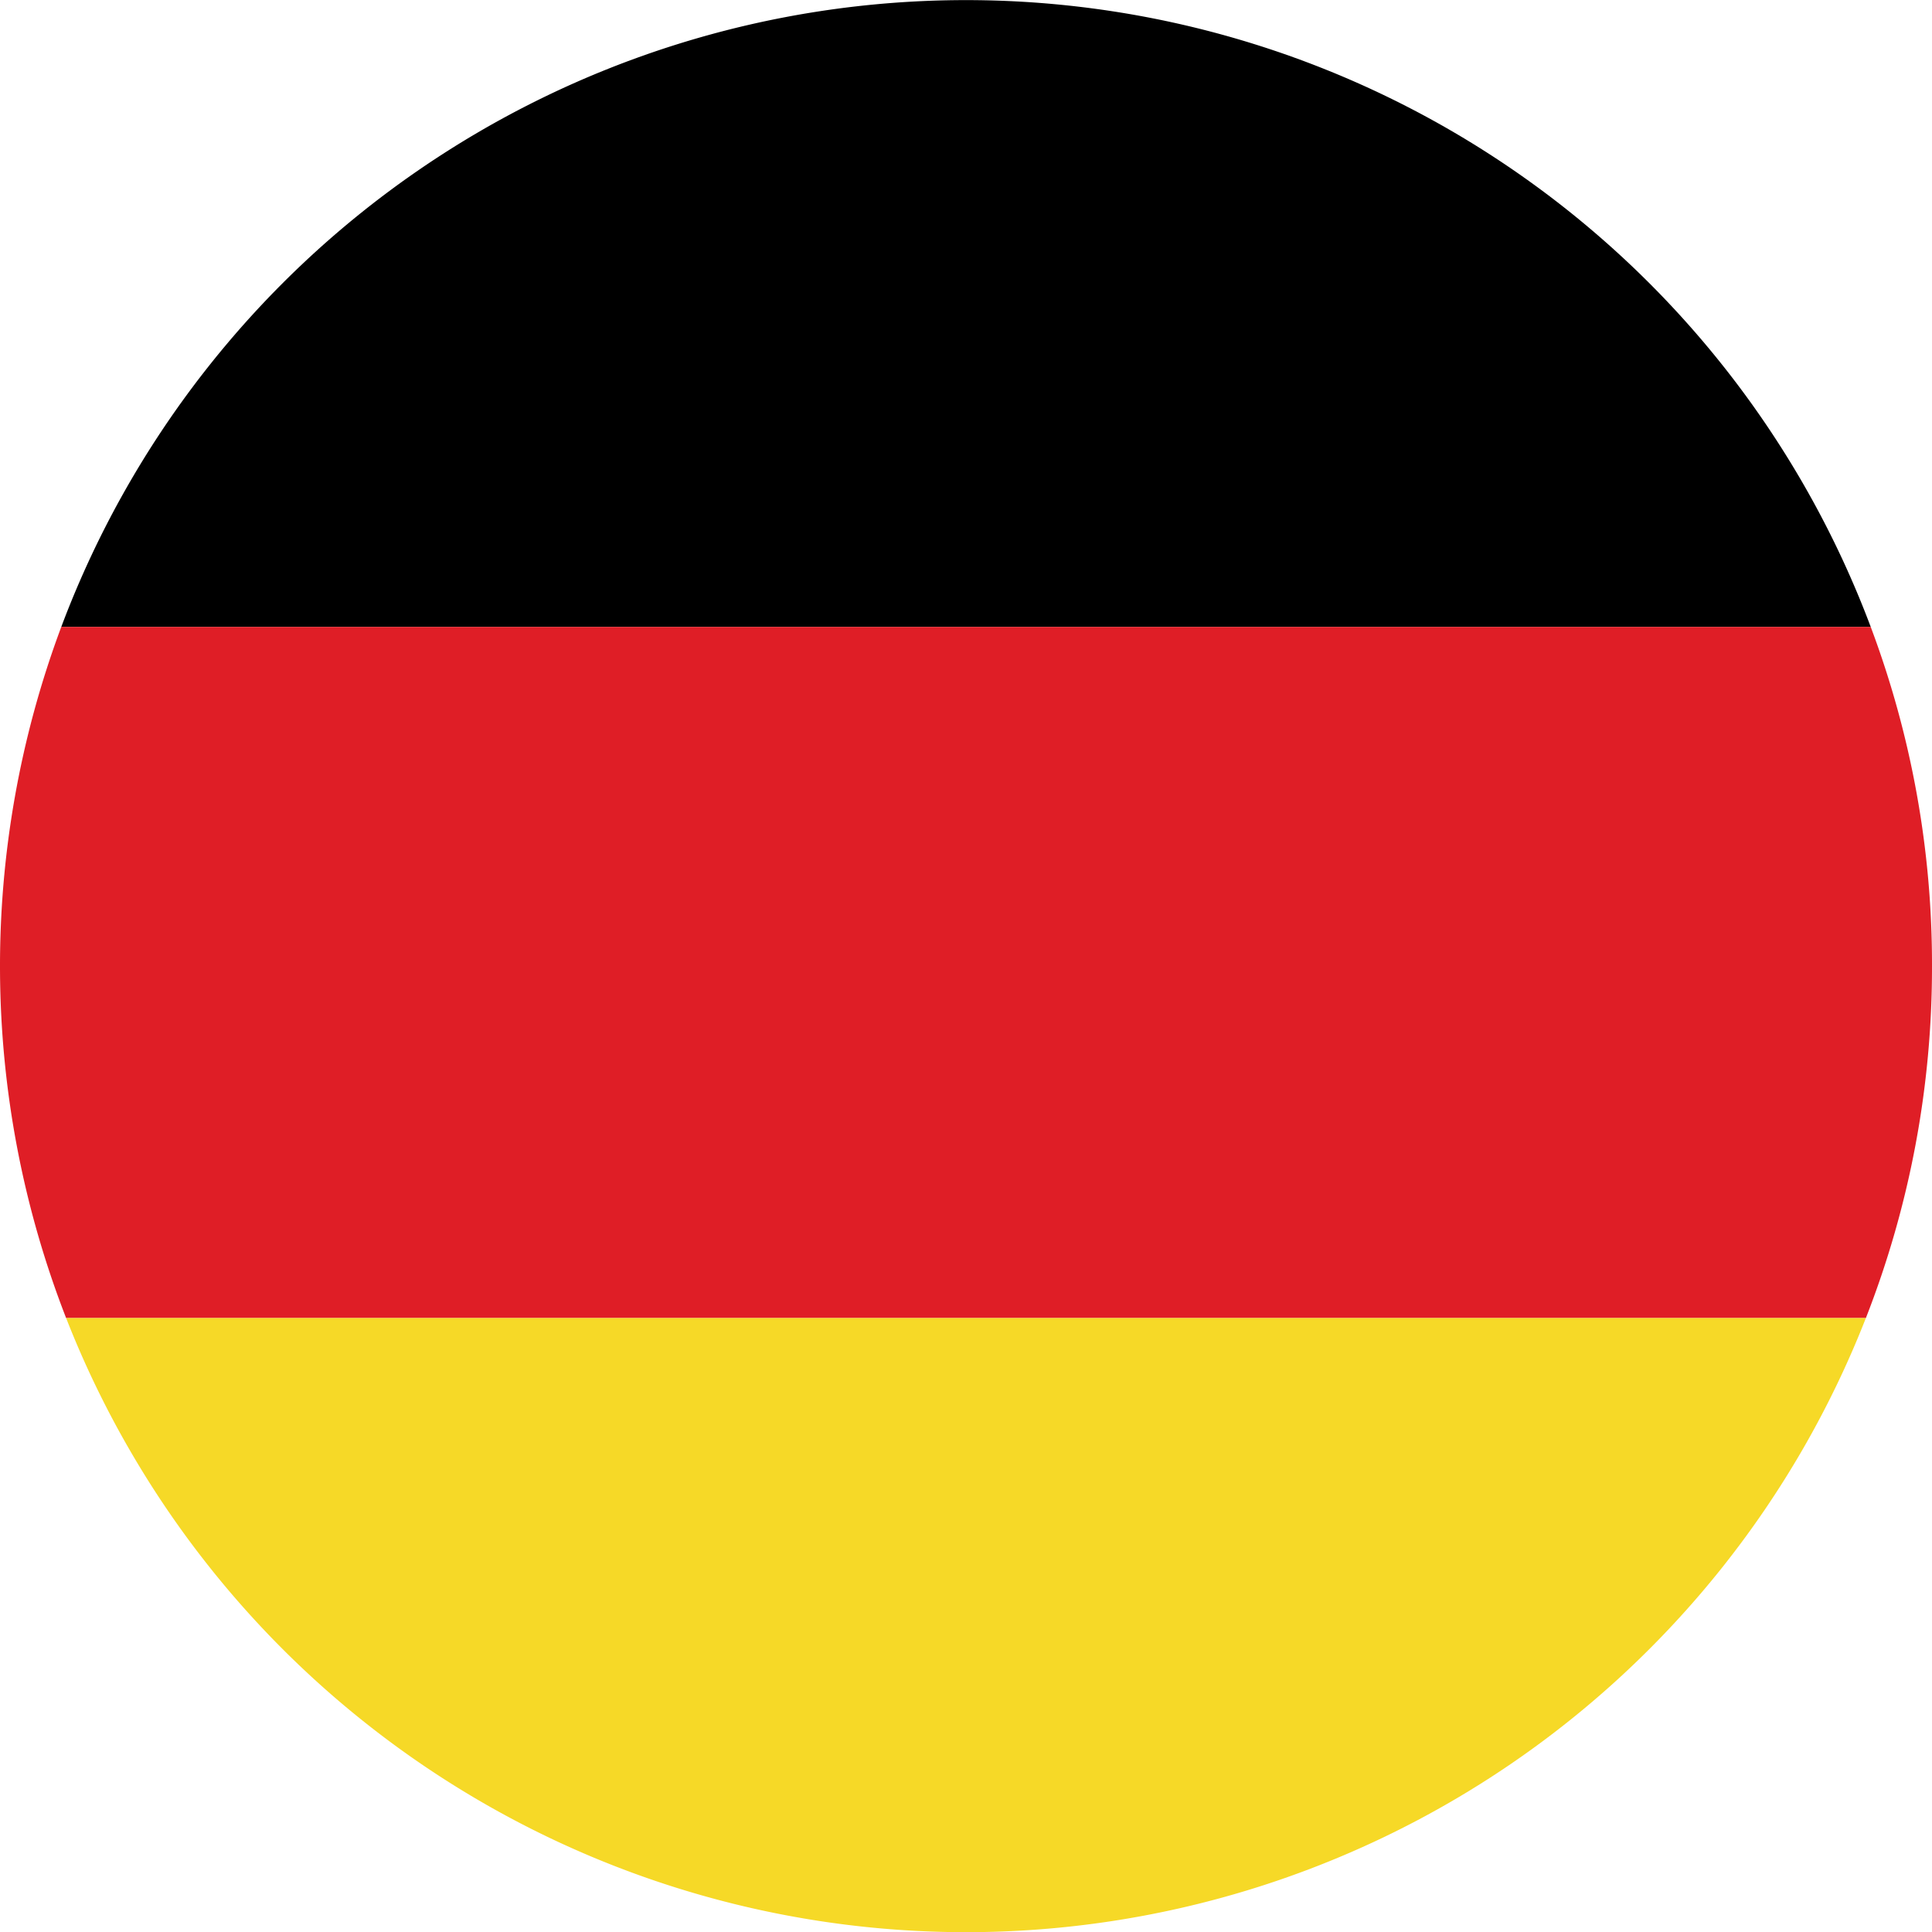
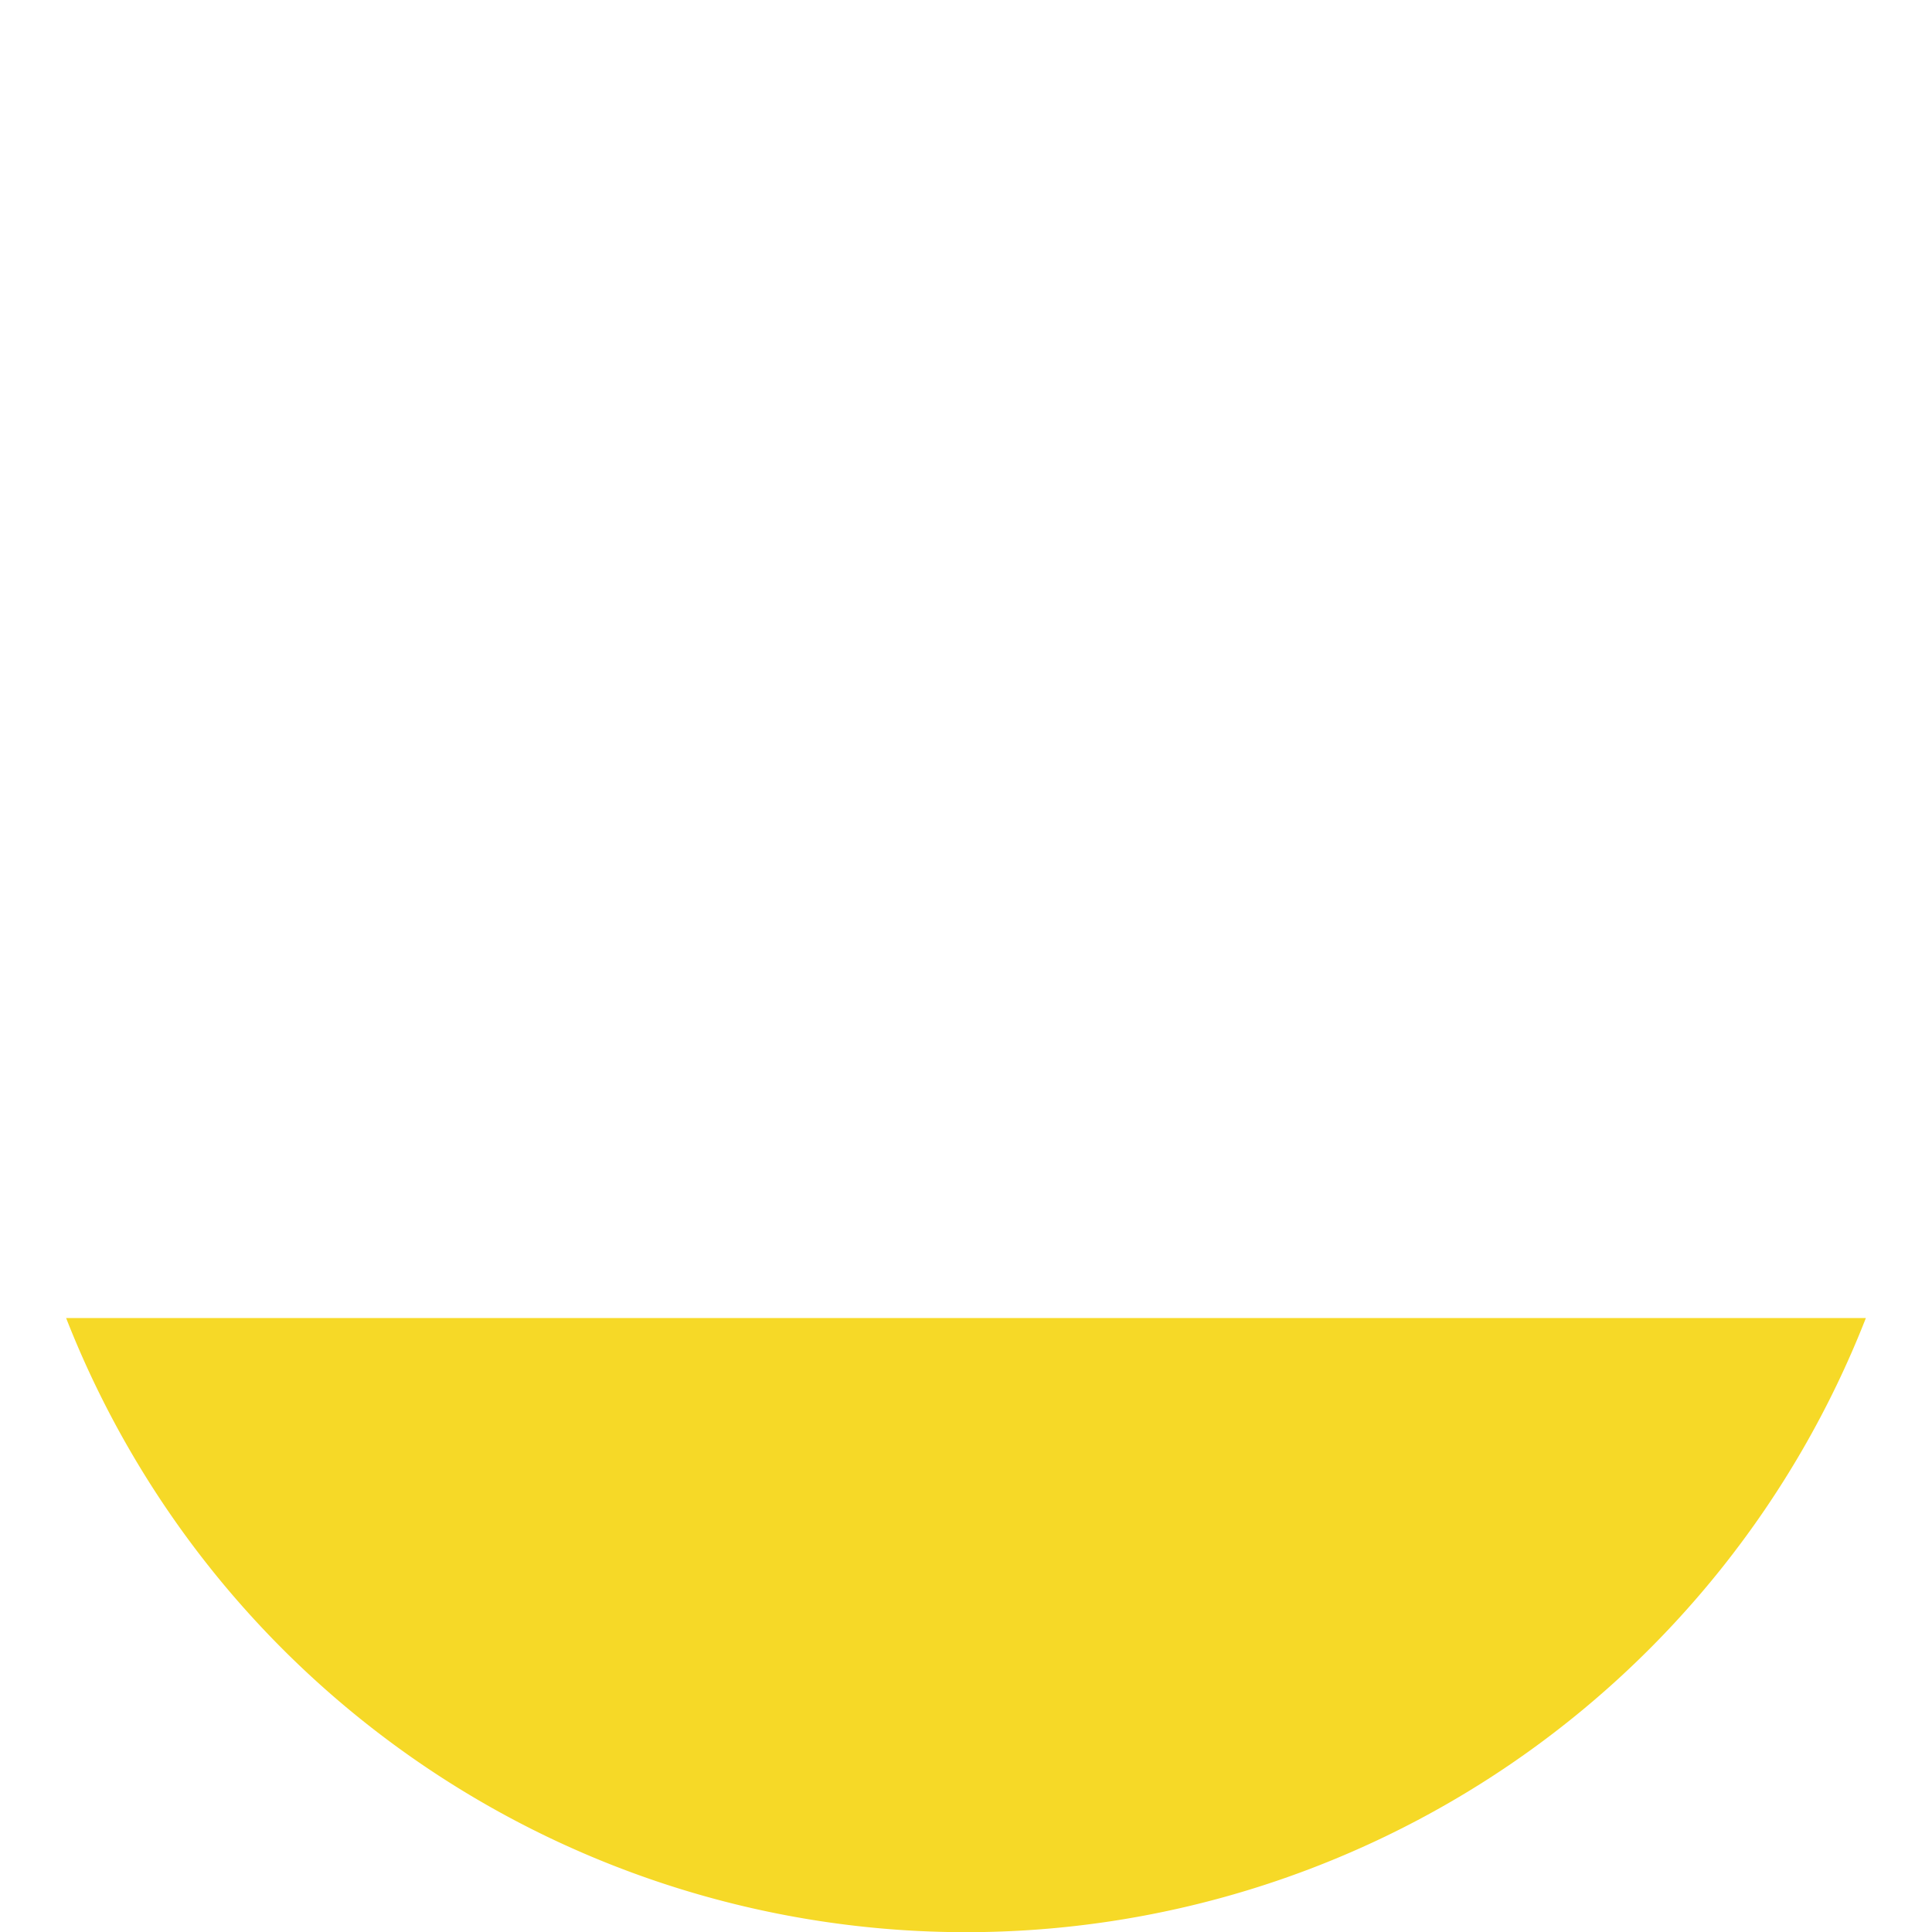
<svg xmlns="http://www.w3.org/2000/svg" viewBox="0 0 83.55 83.56">
  <defs>
    <style>.cls-1{fill:#df1e26;}.cls-2{fill:#f6d927;}.cls-3{fill:none;}</style>
  </defs>
  <title>flag_de</title>
  <g id="Calque_2" data-name="Calque 2">
    <g id="Objects">
-       <path d="M80.9,27.11H2.65a41.79,41.79,0,0,1,78.25,0Z" />
-       <path class="cls-1" d="M83.55,41.78A41.6,41.6,0,0,1,80.69,57H2.86a41.93,41.93,0,0,1-.21-29.89H80.9A41.5,41.5,0,0,1,83.55,41.78Z" />
      <path class="cls-2" d="M80.69,57A41.79,41.79,0,0,1,2.86,57Z" />
      <path class="cls-3" d="M83.55,41.78A41.75,41.75,0,1,1,80.9,27.11,41.6,41.6,0,0,1,83.55,41.78Z" />
    </g>
  </g>
</svg>